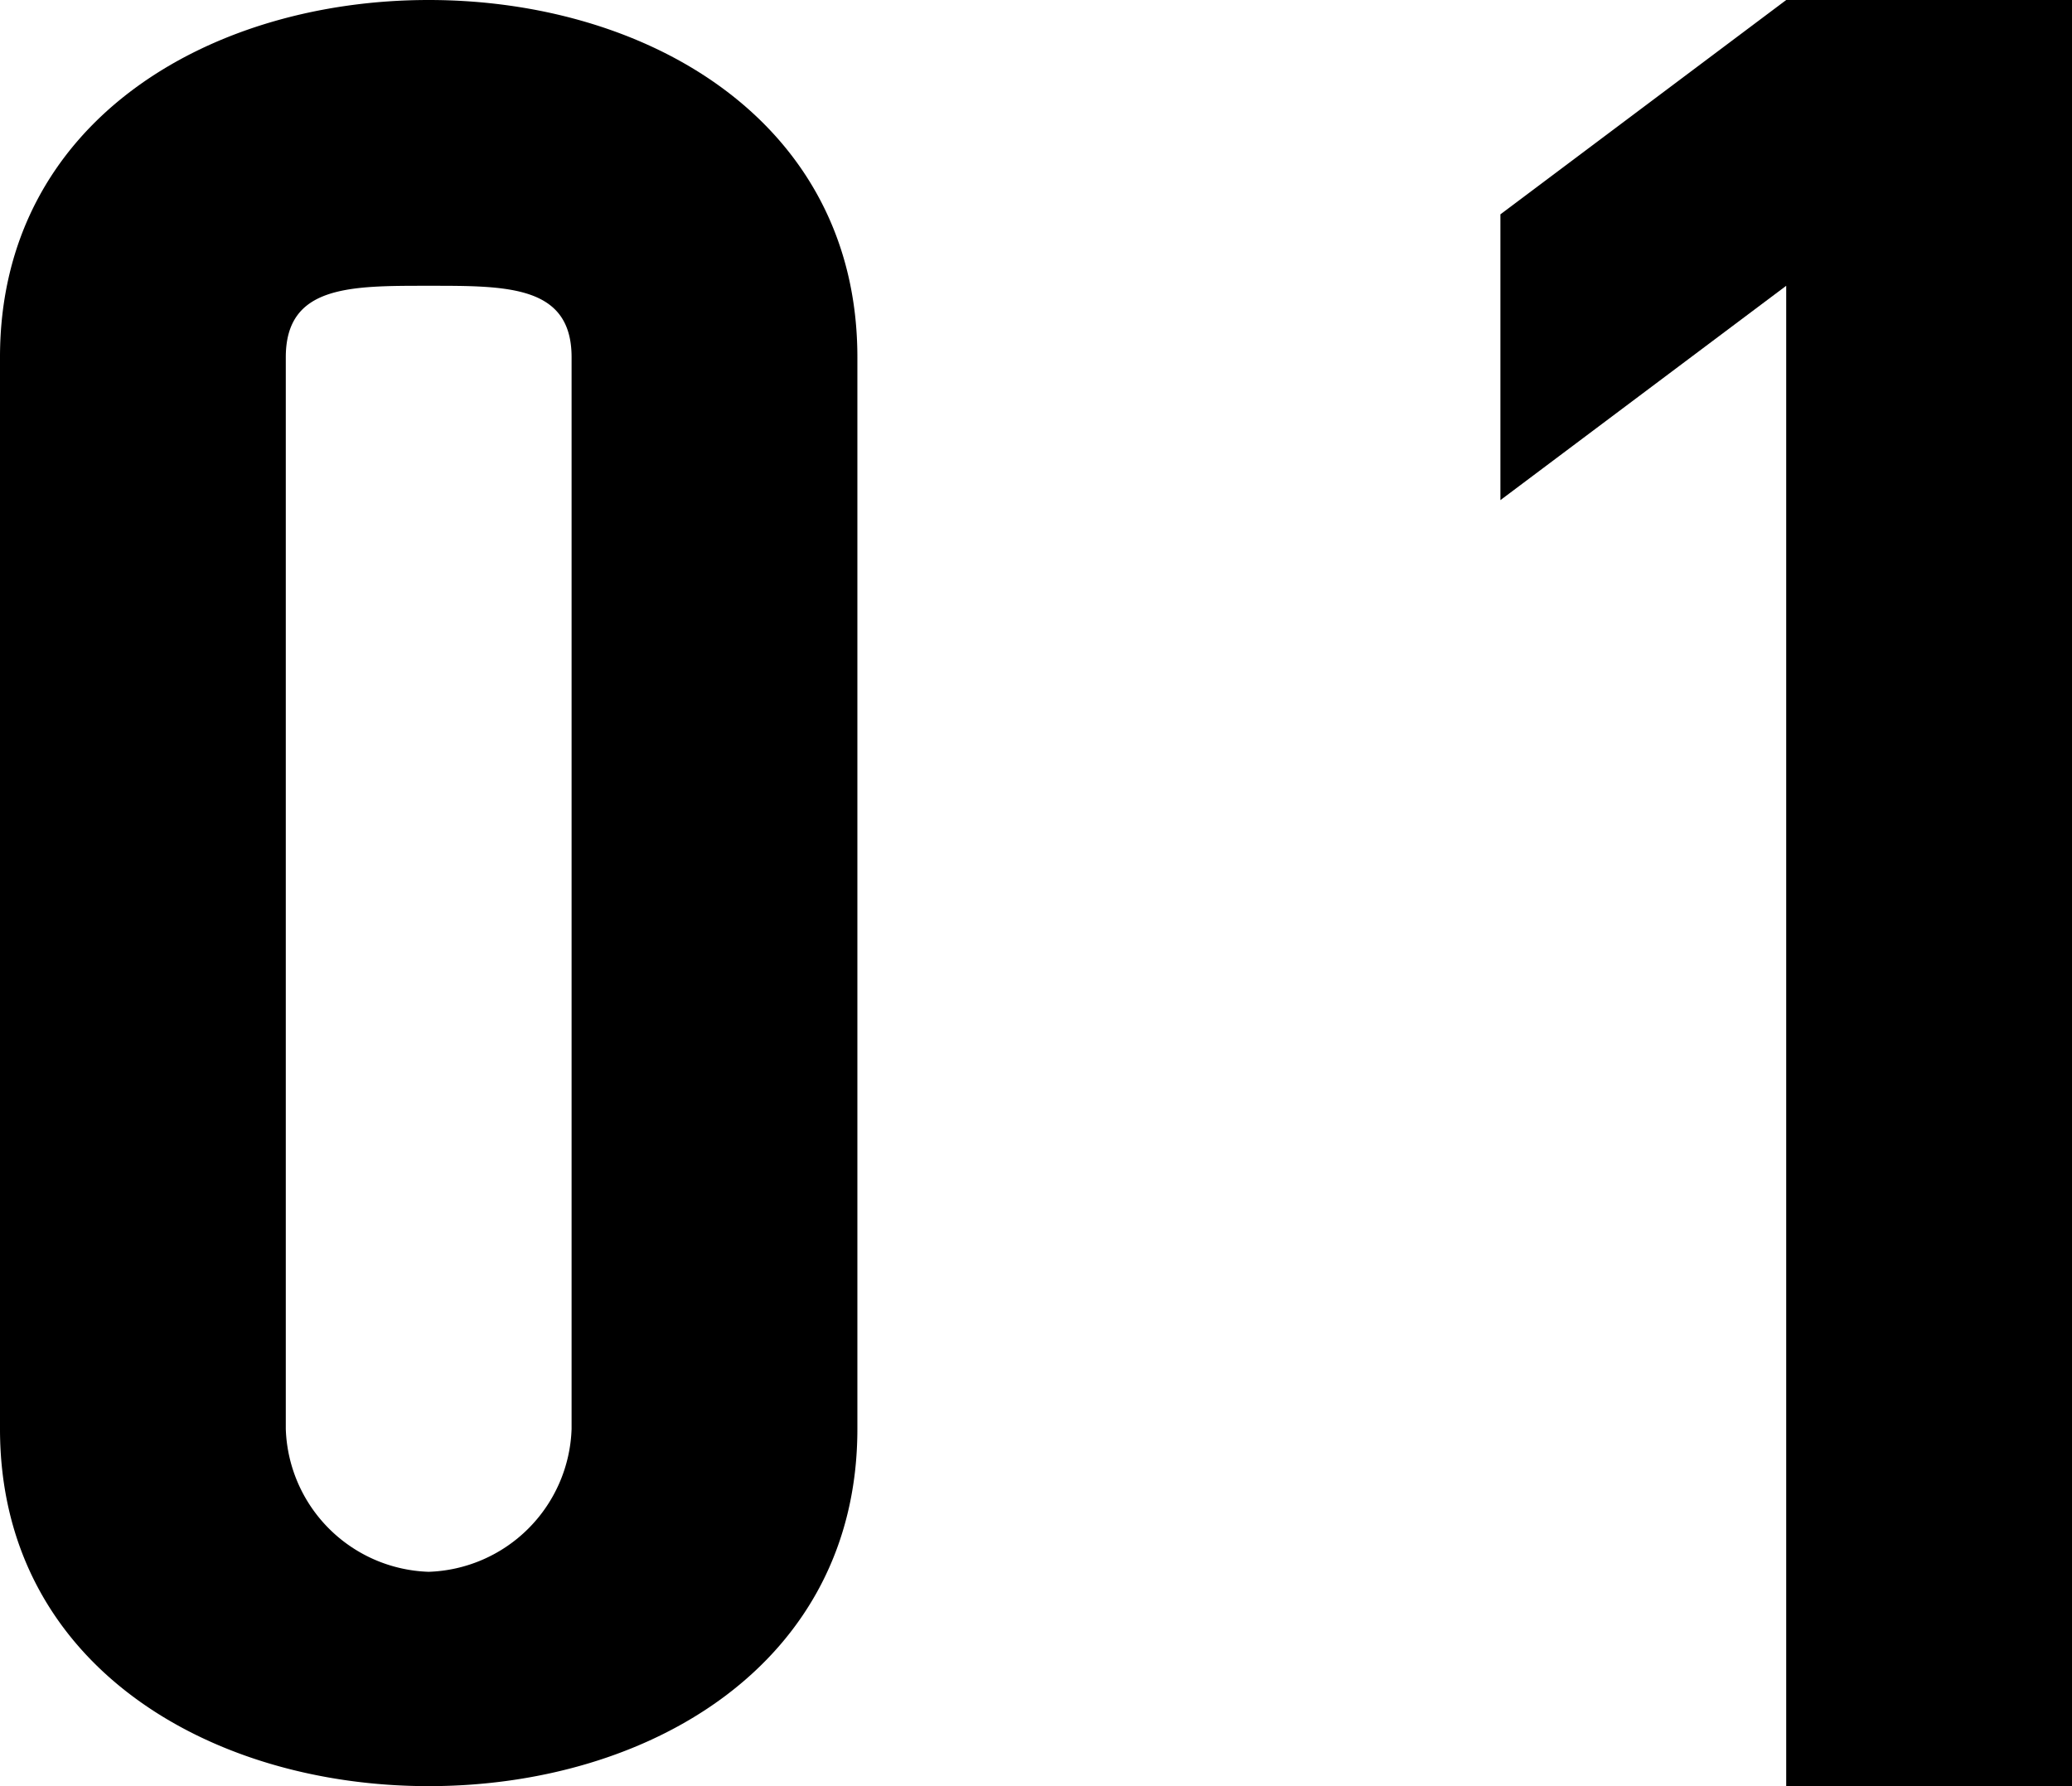
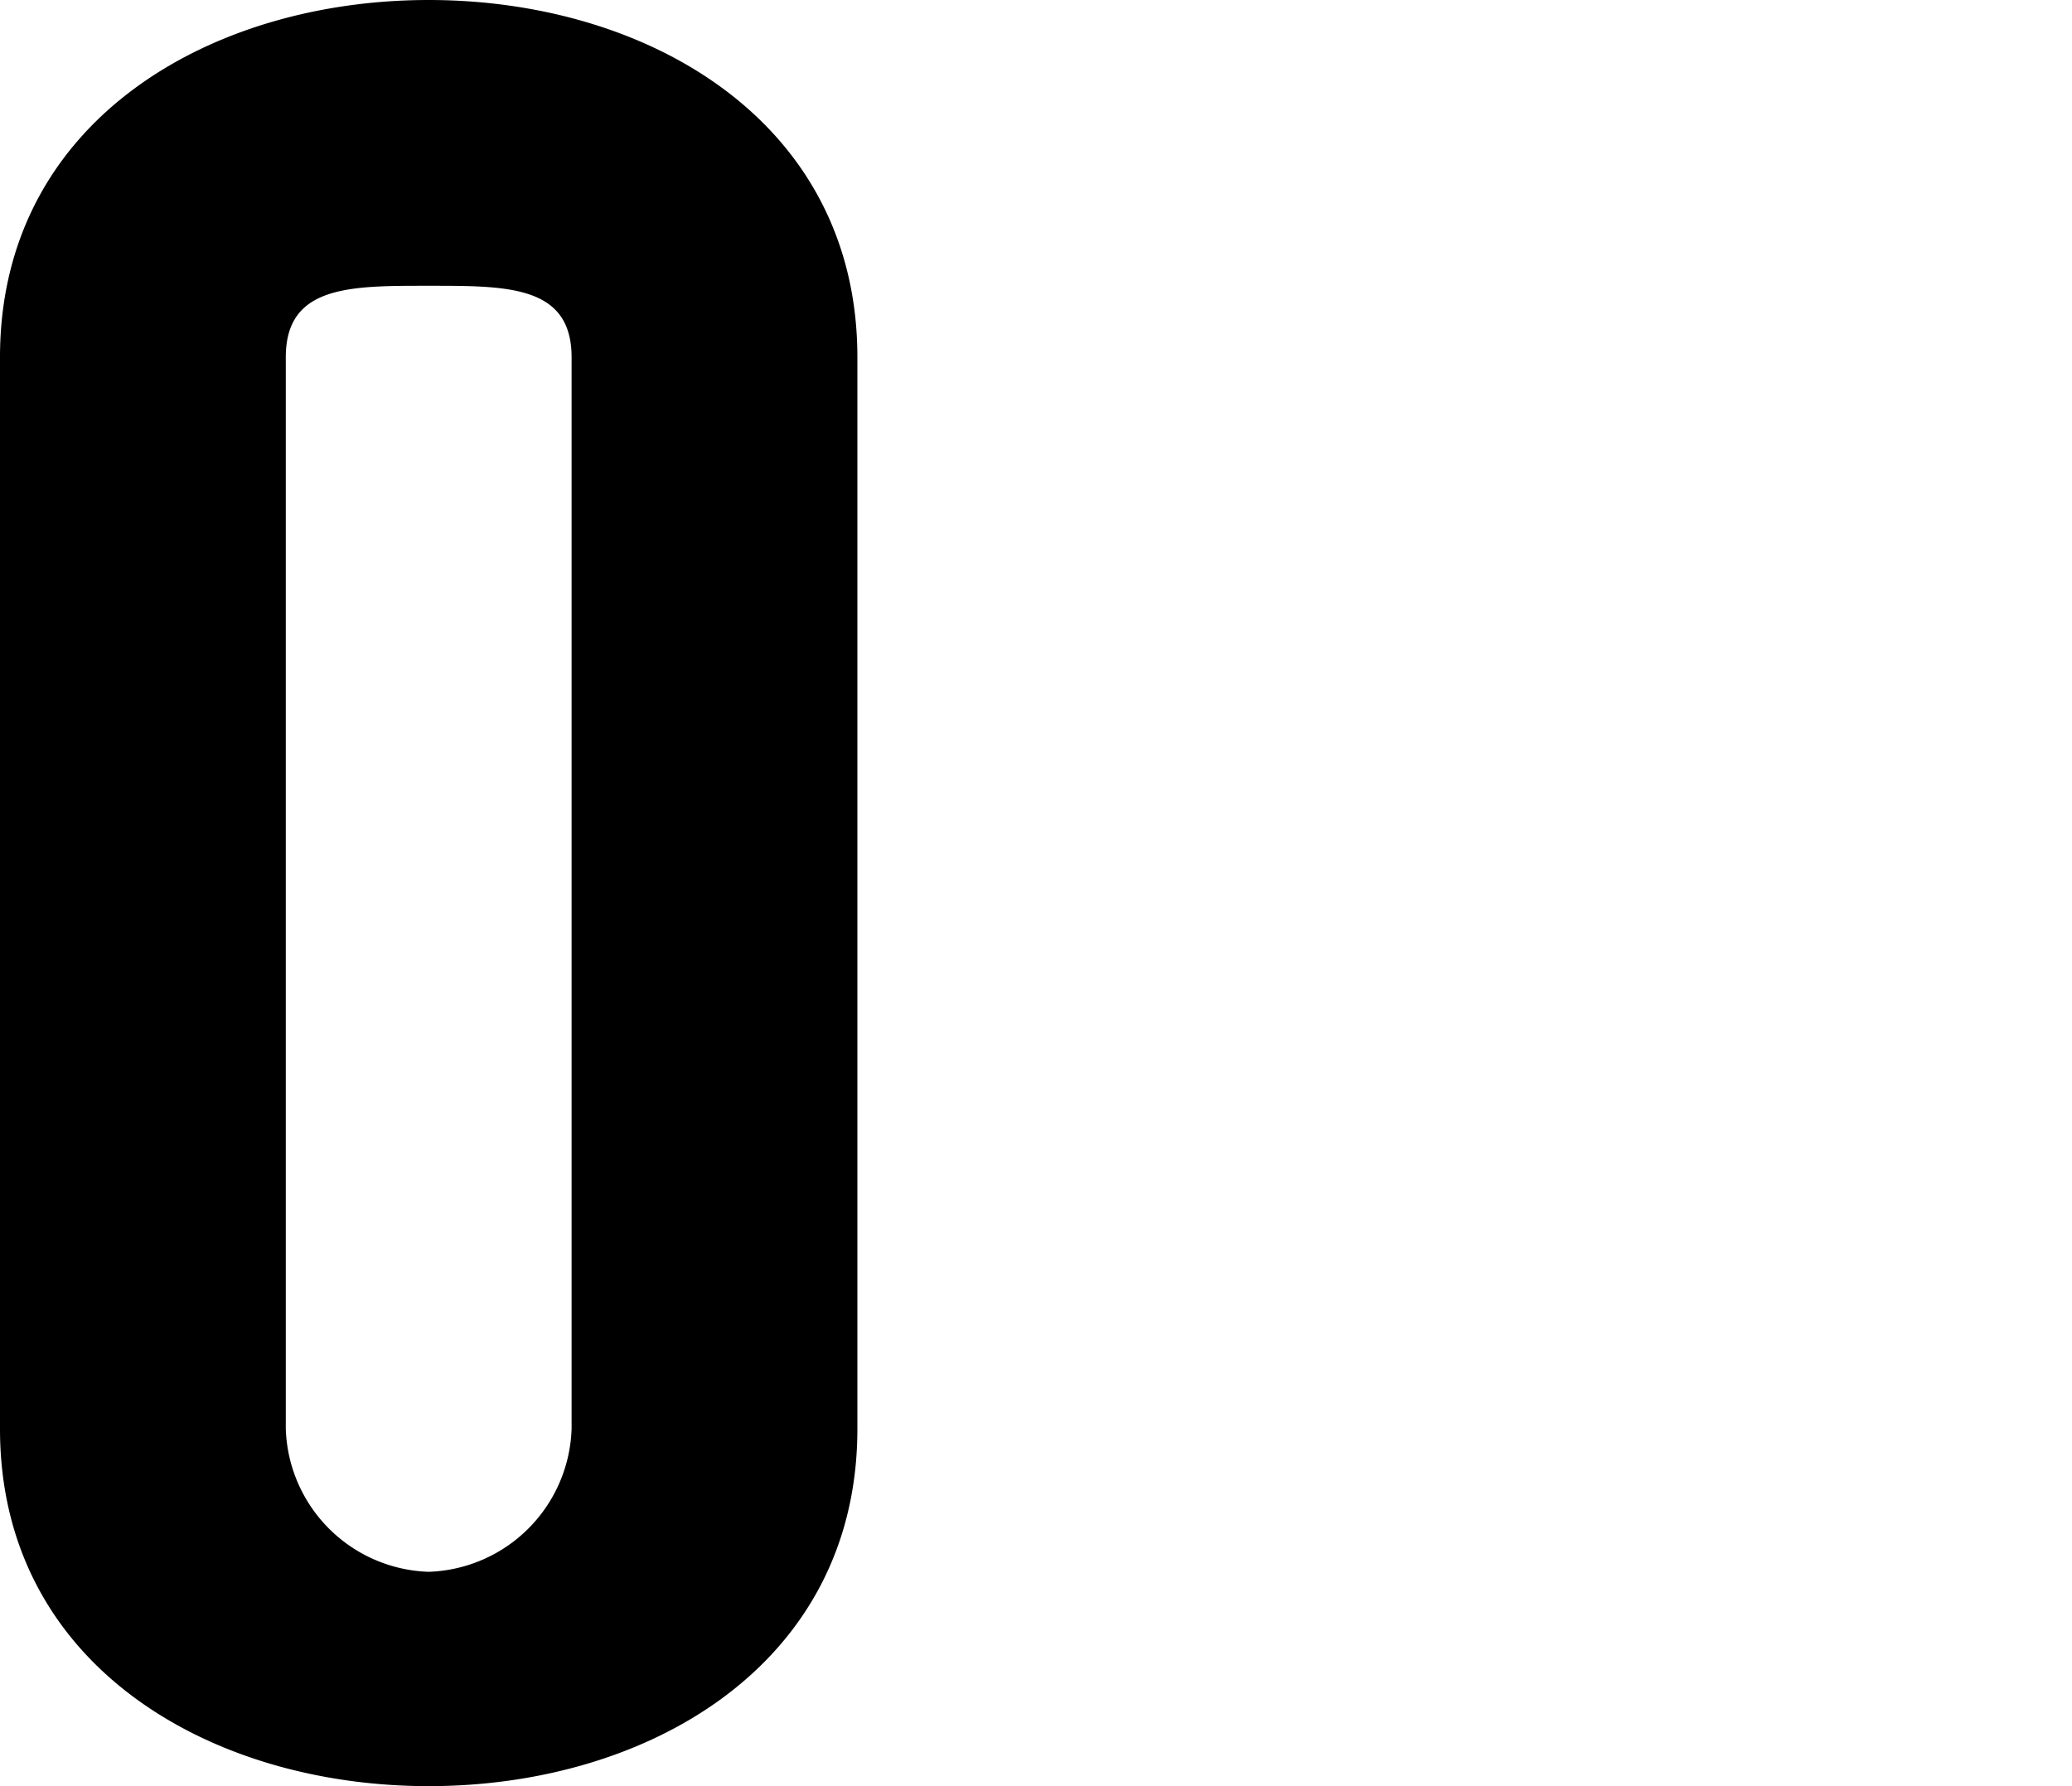
<svg xmlns="http://www.w3.org/2000/svg" id="グループ_316" data-name="グループ 316" width="29" height="25" viewBox="0 0 29 25">
  <path id="パス_810" data-name="パス 810" d="M0,5C0,1.7,2.934,0,6,0s6,1.7,6,5V20c0,3.3-2.932,5-6,5s-6-1.7-6-5ZM4,20a2.068,2.068,0,0,0,2,2,2.07,2.07,0,0,0,2-2V5c0-1.008-.9-1-2-1S4,3.992,4,5Z" />
-   <path id="パス_811" data-name="パス 811" d="M12.712,3.886l-4,3v-4l4-3h4v25h-4Z" transform="translate(12.288 0.114)" />
</svg>